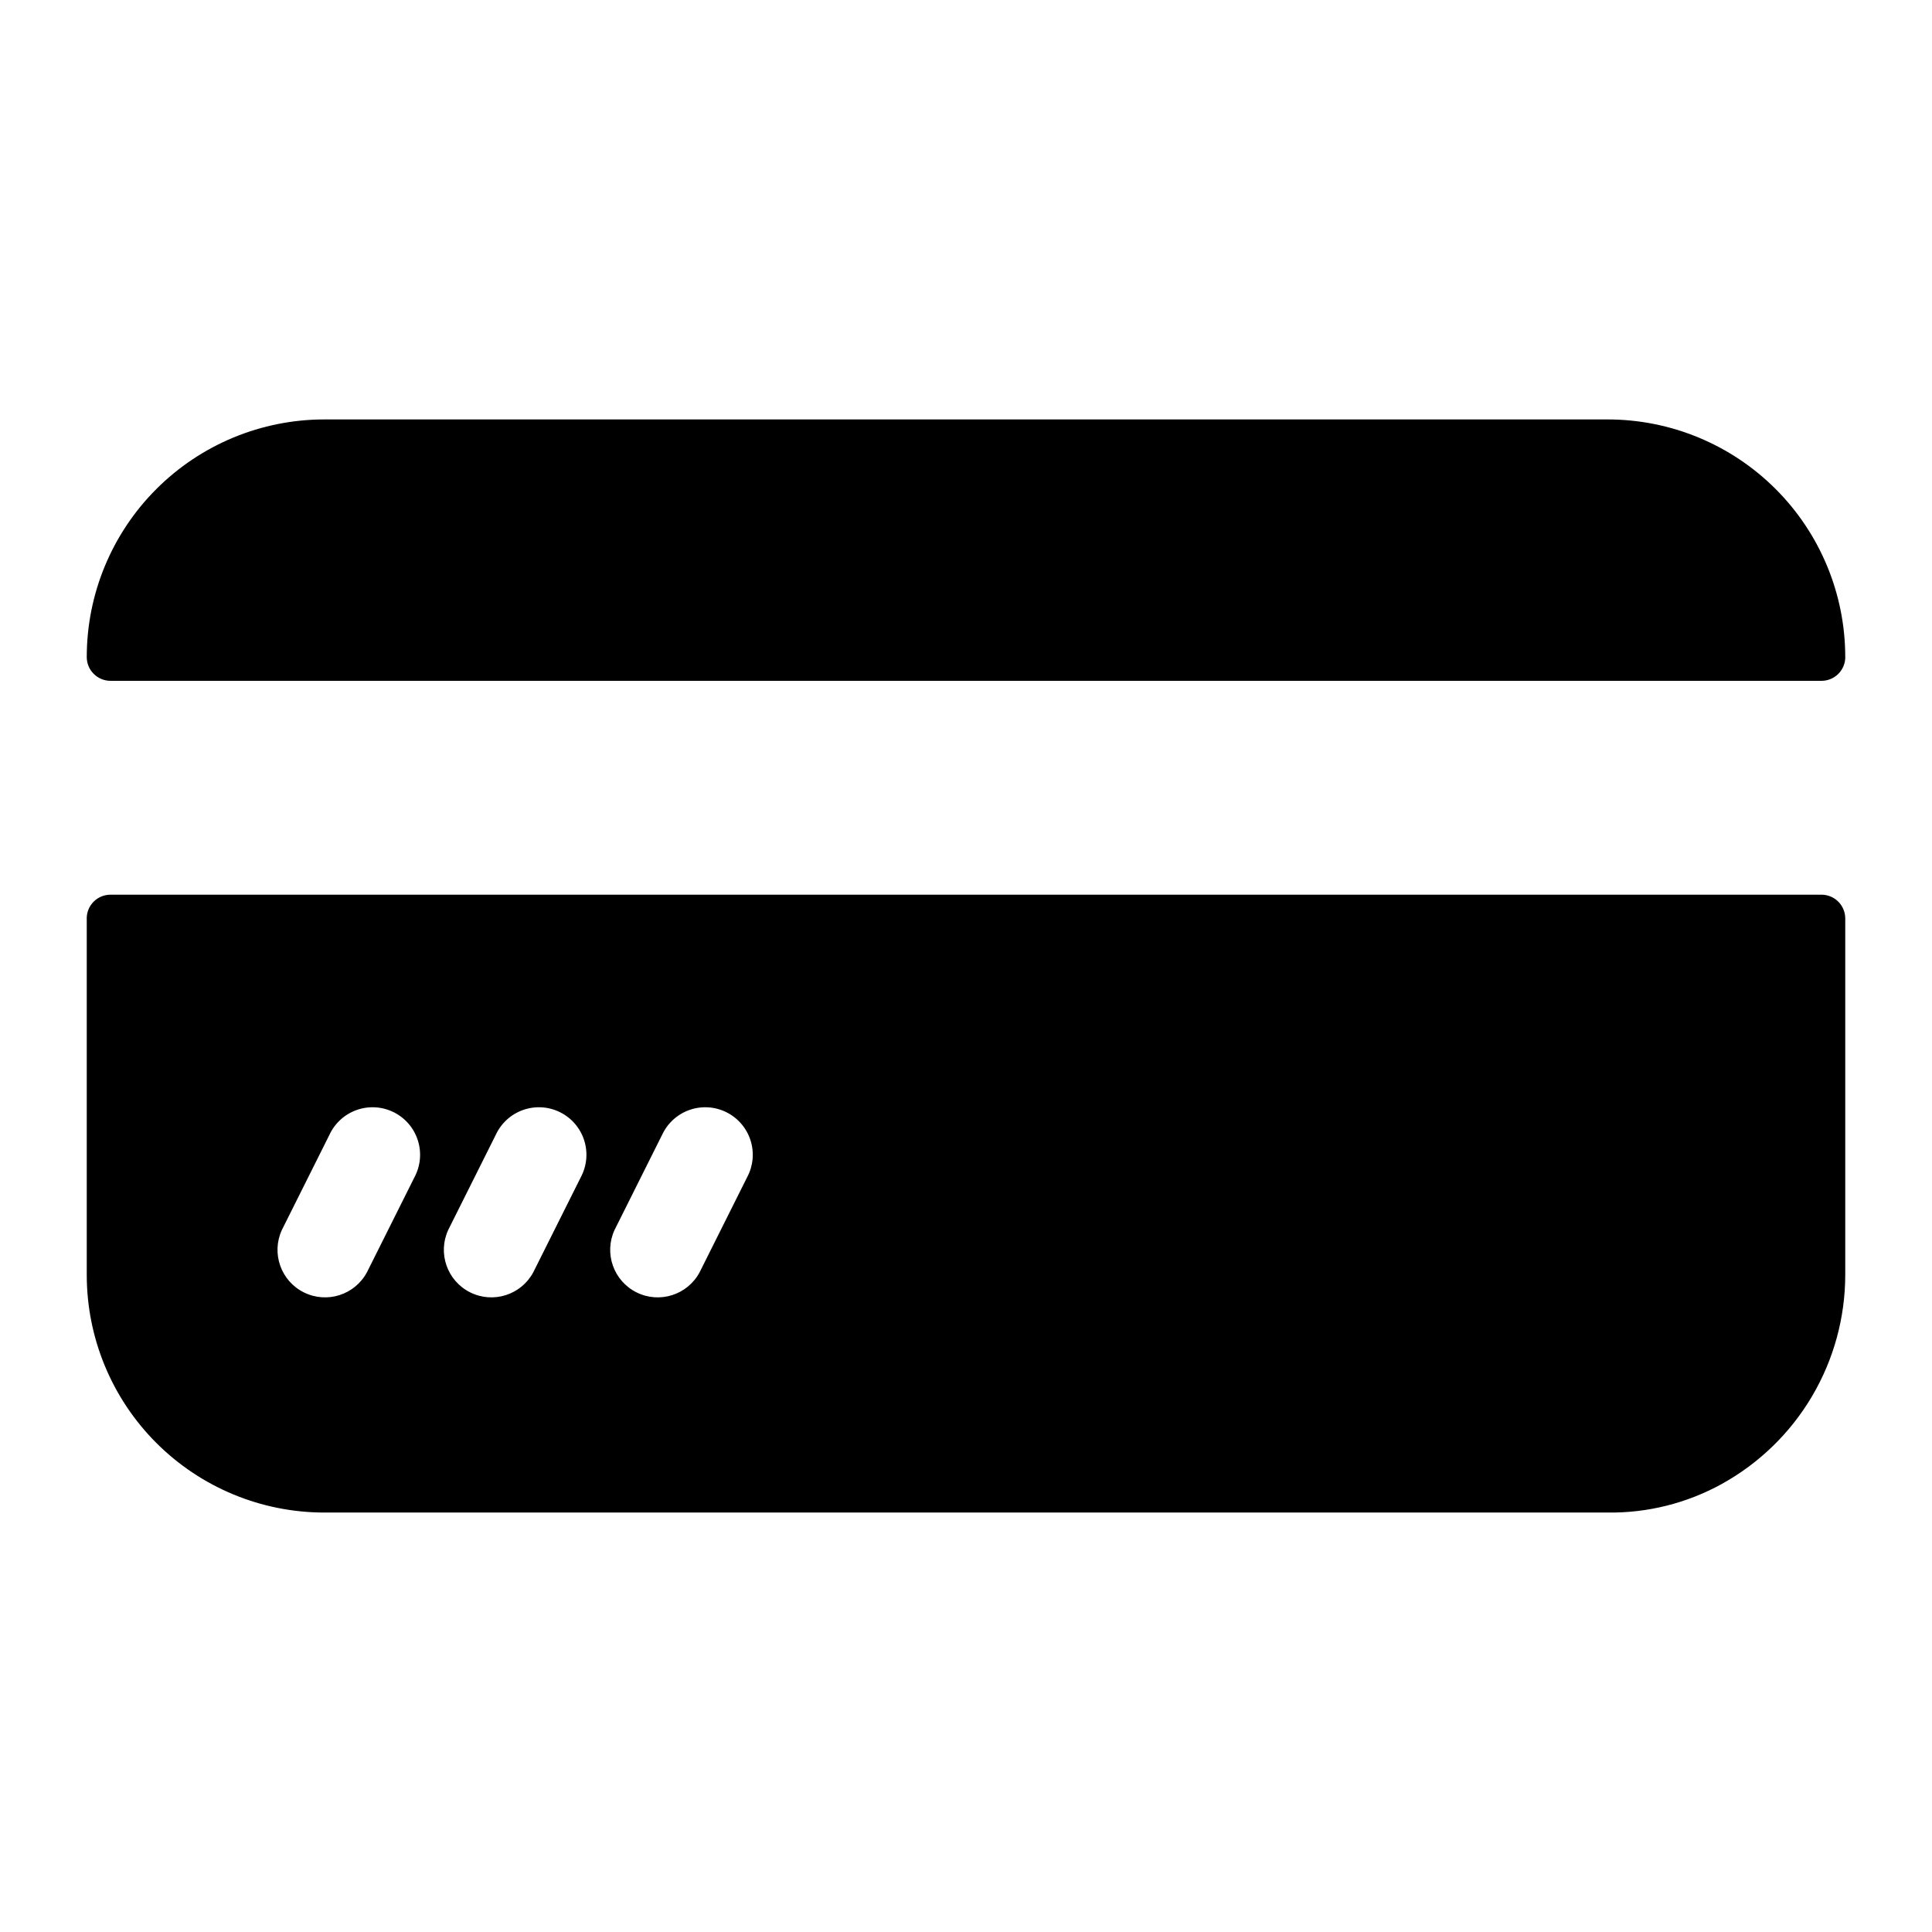
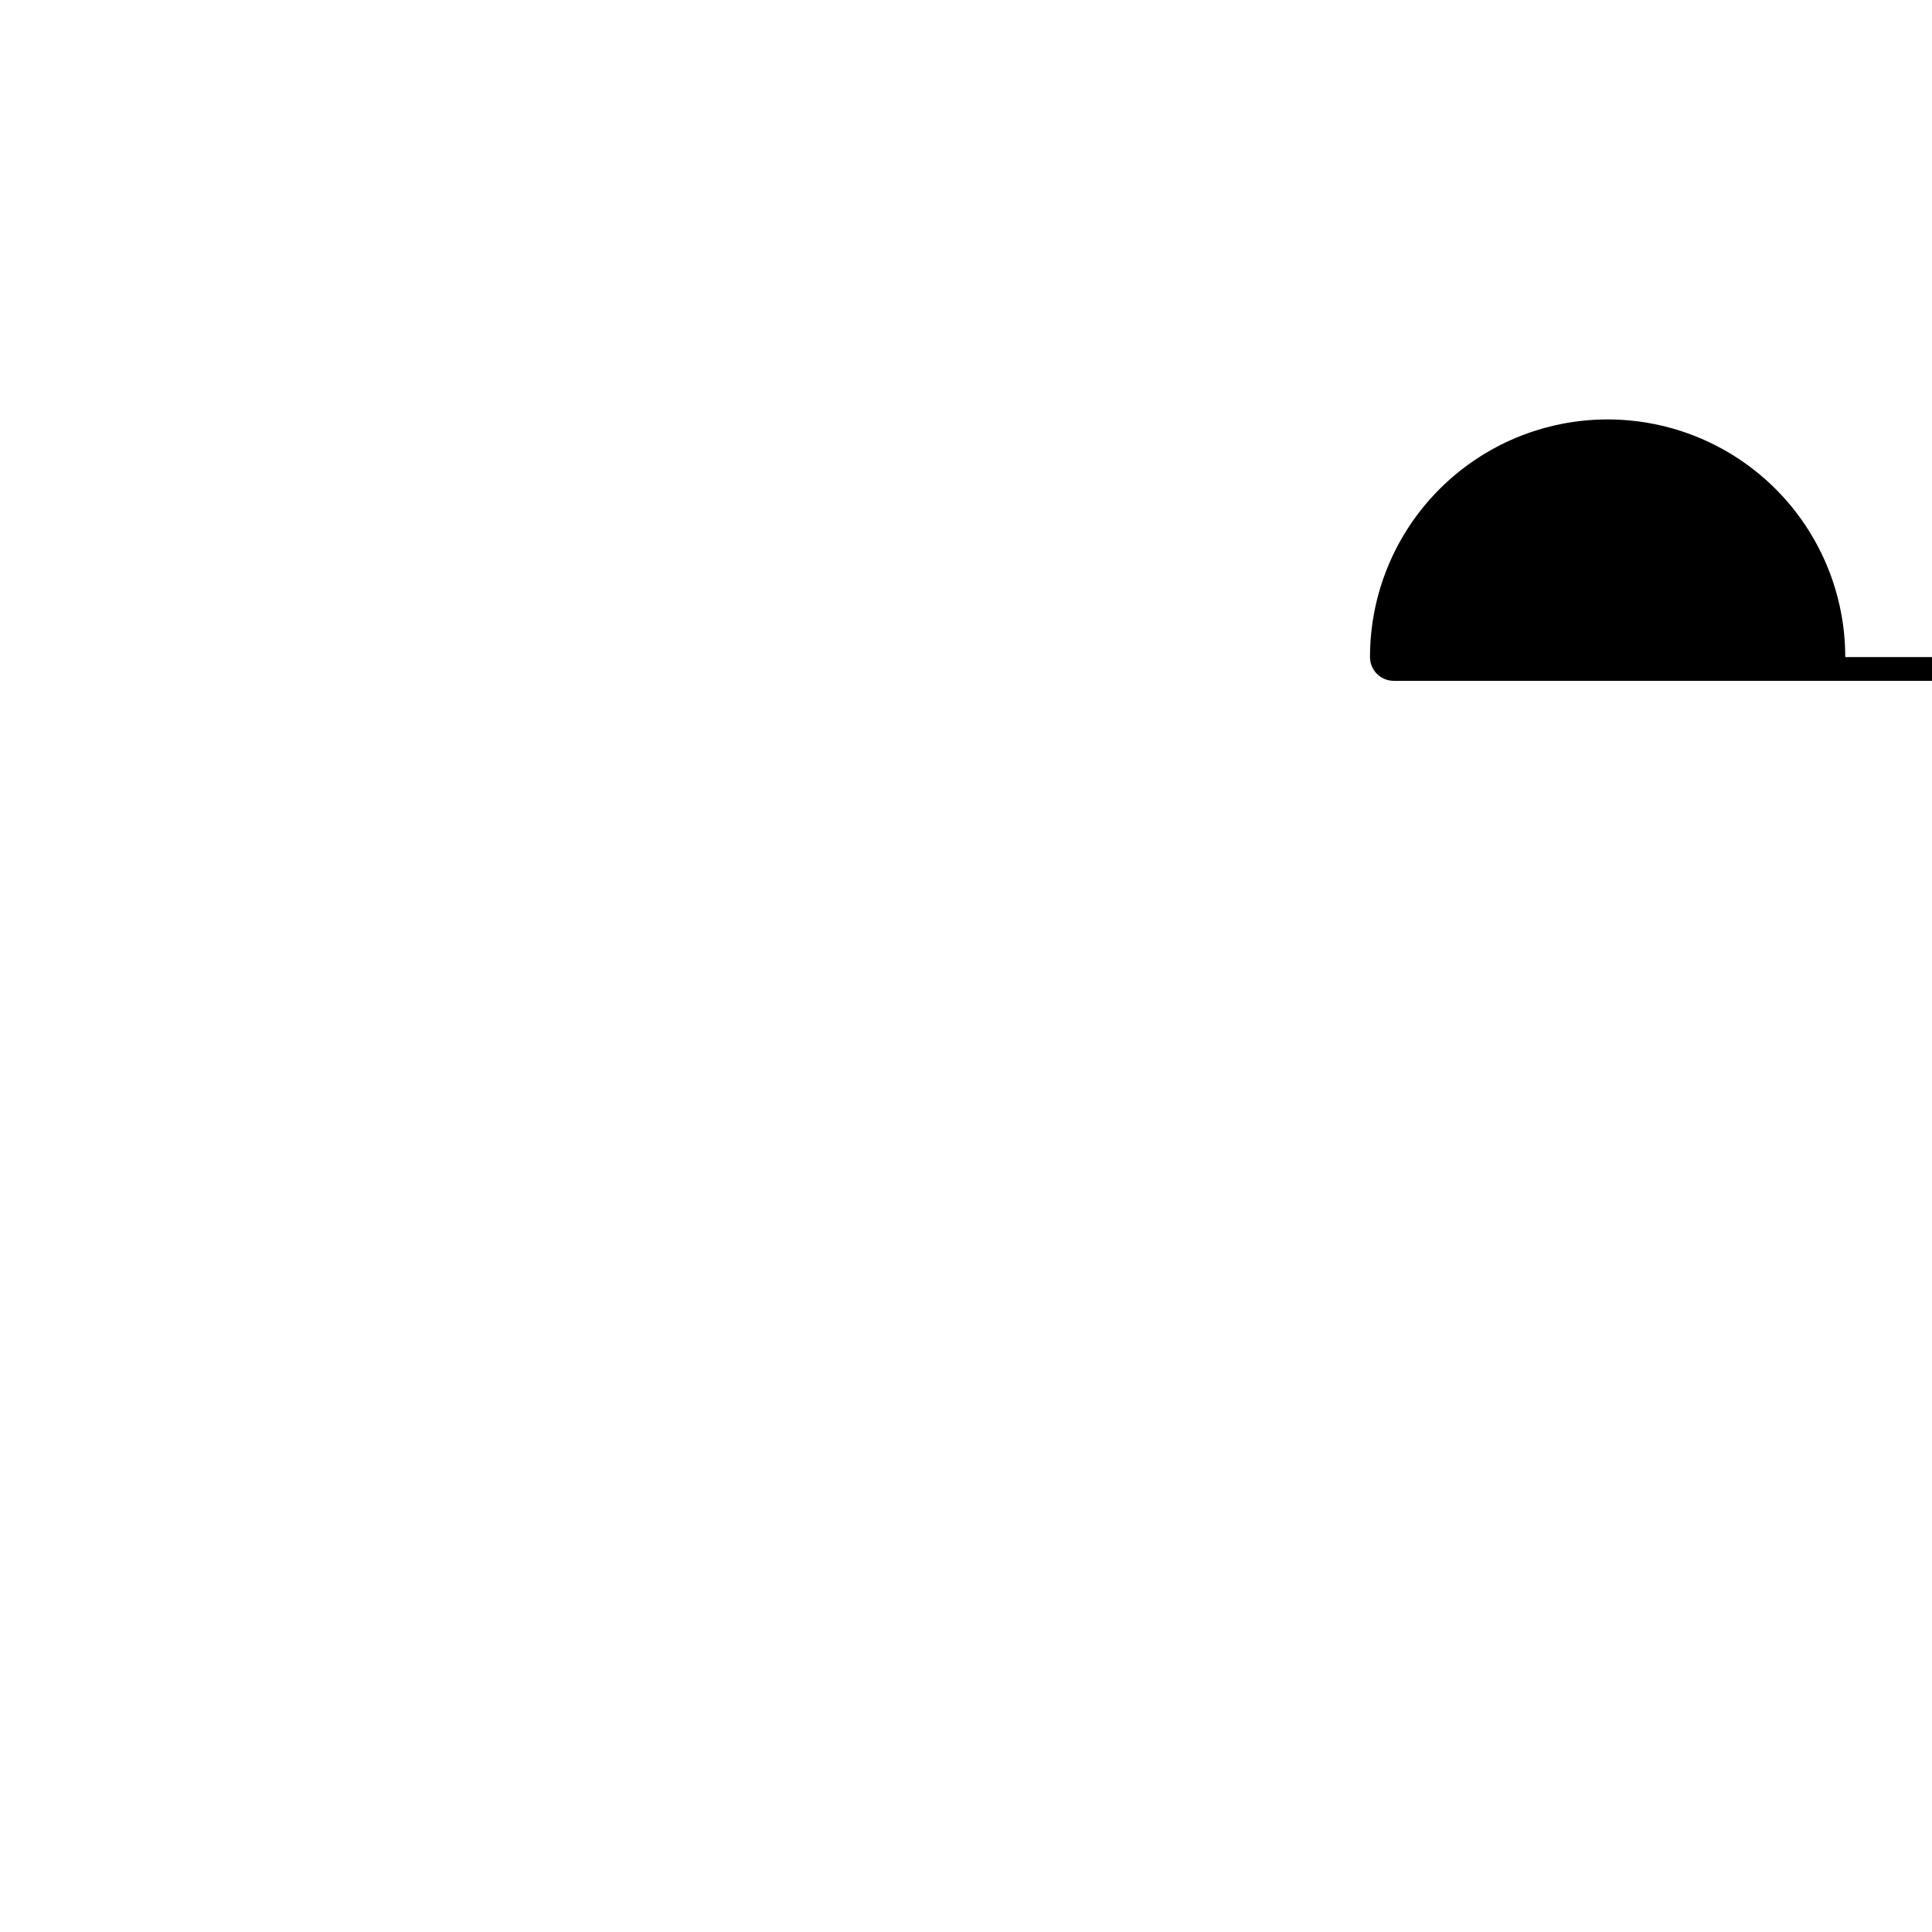
<svg xmlns="http://www.w3.org/2000/svg" fill="#000000" width="800px" height="800px" version="1.1" viewBox="144 144 512 512">
  <g>
-     <path d="m633.01 318.13c0-16.703-6.637-32.719-18.445-44.531-11.812-11.809-27.828-18.445-44.531-18.445h-340.07c-16.699 0-32.719 6.637-44.527 18.445-11.812 11.812-18.445 27.828-18.445 44.531 0 1.672 0.66 3.273 1.844 4.453 1.18 1.18 2.781 1.844 4.453 1.844h453.43c1.672 0 3.273-0.664 4.453-1.844 1.184-1.18 1.848-2.781 1.848-4.453z" />
-     <path d="m166.99 387.4v94.465c0 16.703 6.633 32.723 18.445 44.531 11.809 11.809 27.828 18.445 44.527 18.445h340.07c10.559 0.145 20.977-2.461 30.227-7.559 9.914-5.469 18.18-13.492 23.938-23.238 5.758-9.746 8.801-20.859 8.812-32.18v-94.465c0-1.668-0.664-3.269-1.848-4.453-1.18-1.18-2.781-1.844-4.453-1.844h-453.43c-3.481 0-6.297 2.82-6.297 6.297zm86.844 68.582-12.594 25.191h-0.004c-3.215 5.996-10.613 8.355-16.707 5.324-6.094-3.027-8.676-10.352-5.836-16.535l12.594-25.191c1.422-3.094 4.039-5.484 7.254-6.617 3.211-1.137 6.746-0.918 9.801 0.598 3.051 1.516 5.356 4.207 6.391 7.453 1.035 3.246 0.711 6.773-0.898 9.777zm44.082 0-12.594 25.191c-3.219 5.996-10.617 8.355-16.707 5.324-6.094-3.027-8.68-10.352-5.84-16.535l12.594-25.191c1.426-3.094 4.039-5.484 7.254-6.617 3.215-1.137 6.75-0.918 9.801 0.598s5.359 4.207 6.394 7.453c1.031 3.246 0.707 6.773-0.902 9.777zm44.082 0-12.594 25.191c-3.215 5.996-10.613 8.355-16.707 5.324-6.094-3.027-8.68-10.352-5.84-16.535l12.594-25.191h0.004c1.422-3.094 4.039-5.484 7.25-6.617 3.215-1.137 6.75-0.918 9.801 0.598 3.051 1.516 5.359 4.207 6.394 7.453 1.035 3.246 0.711 6.773-0.902 9.777z" />
+     <path d="m633.01 318.13c0-16.703-6.637-32.719-18.445-44.531-11.812-11.809-27.828-18.445-44.531-18.445c-16.699 0-32.719 6.637-44.527 18.445-11.812 11.812-18.445 27.828-18.445 44.531 0 1.672 0.66 3.273 1.844 4.453 1.18 1.18 2.781 1.844 4.453 1.844h453.43c1.672 0 3.273-0.664 4.453-1.844 1.184-1.18 1.848-2.781 1.848-4.453z" />
  </g>
</svg>